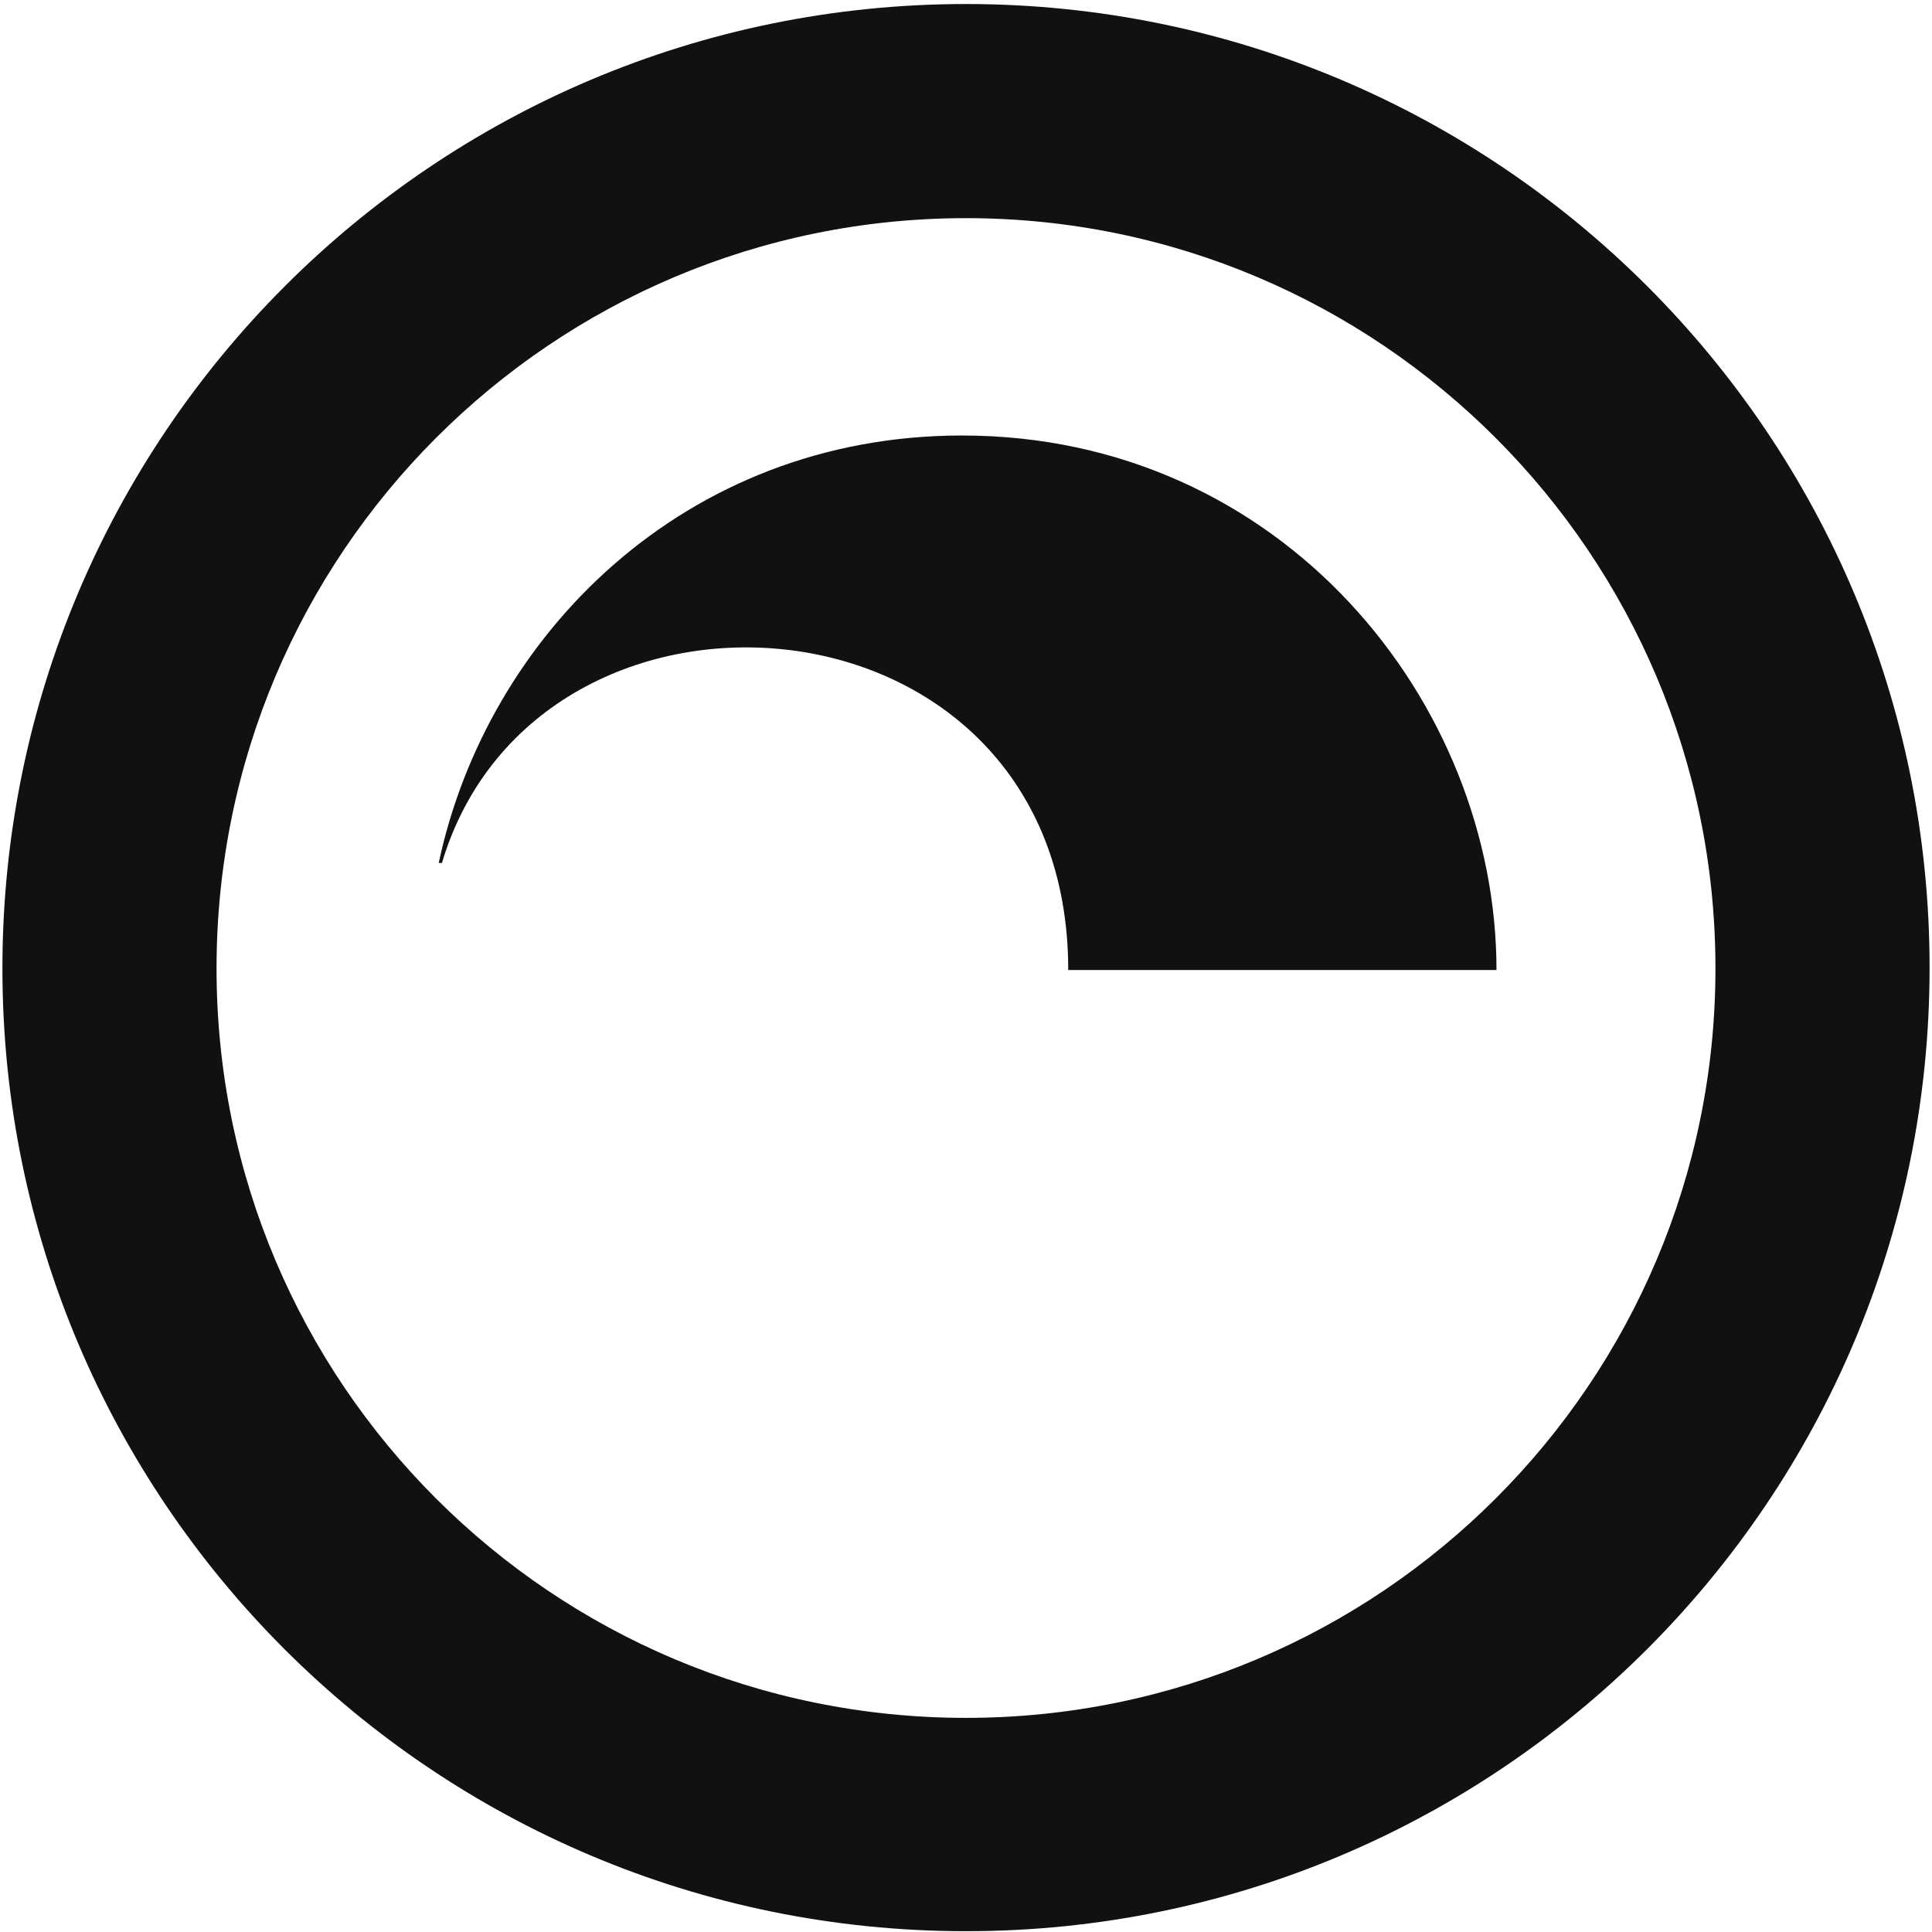
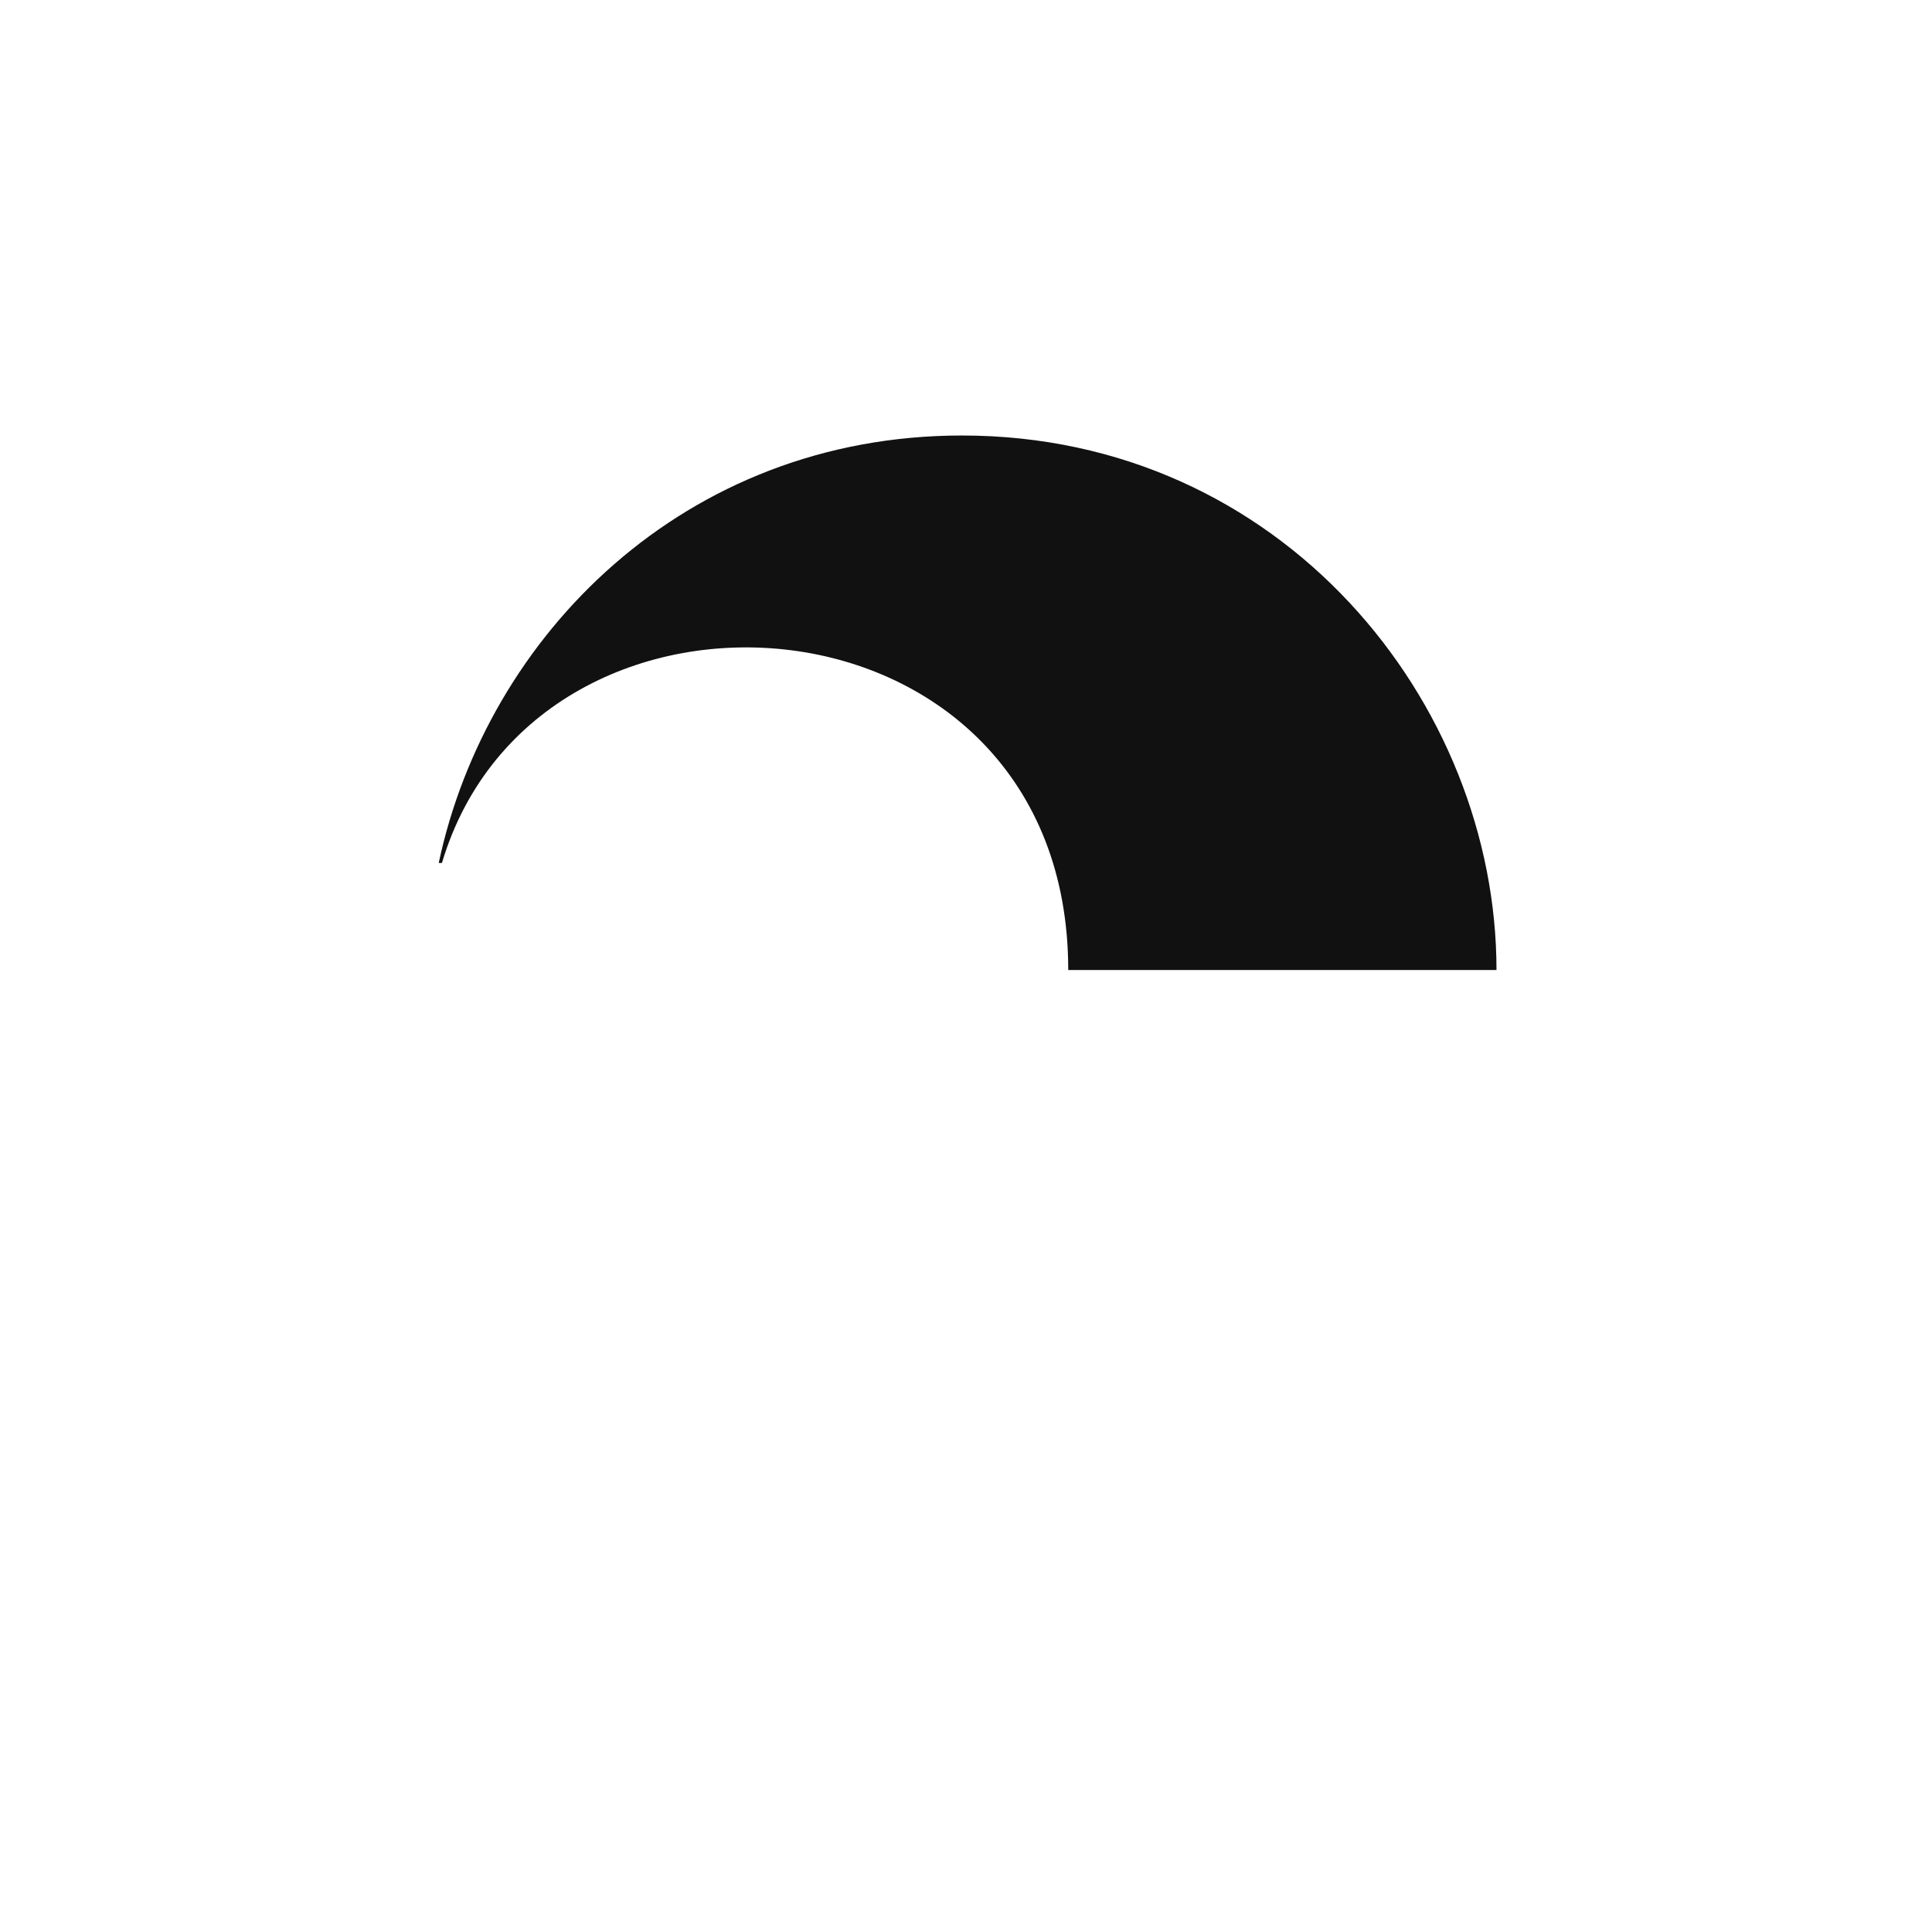
<svg xmlns="http://www.w3.org/2000/svg" id="Layer_1" viewBox="0 0 24 24">
  <defs>
    <style>.cls-1,.cls-2{fill:#111;}.cls-2{fill-rule:evenodd;}</style>
  </defs>
-   <path class="cls-2" d="M12,2.71C6.86,2.71,2.69,6.88,2.69,12.03s4.17,9.31,9.31,9.31,9.31-4.17,9.31-9.31S17.14,2.71,12,2.71ZM.03,12.03C.03,5.41,5.39,.05,12,.05s11.97,5.36,11.97,11.97-5.36,11.97-11.97,11.97S.03,18.64,.03,12.03Z" />
  <path class="cls-1" d="M13.28,12.05h5.31c0-3.32-2.66-6.64-6.64-6.64-3.45,0-5.9,2.49-6.5,5.31h.04c1.19-3.99,7.78-3.5,7.78,1.33Z" />
</svg>